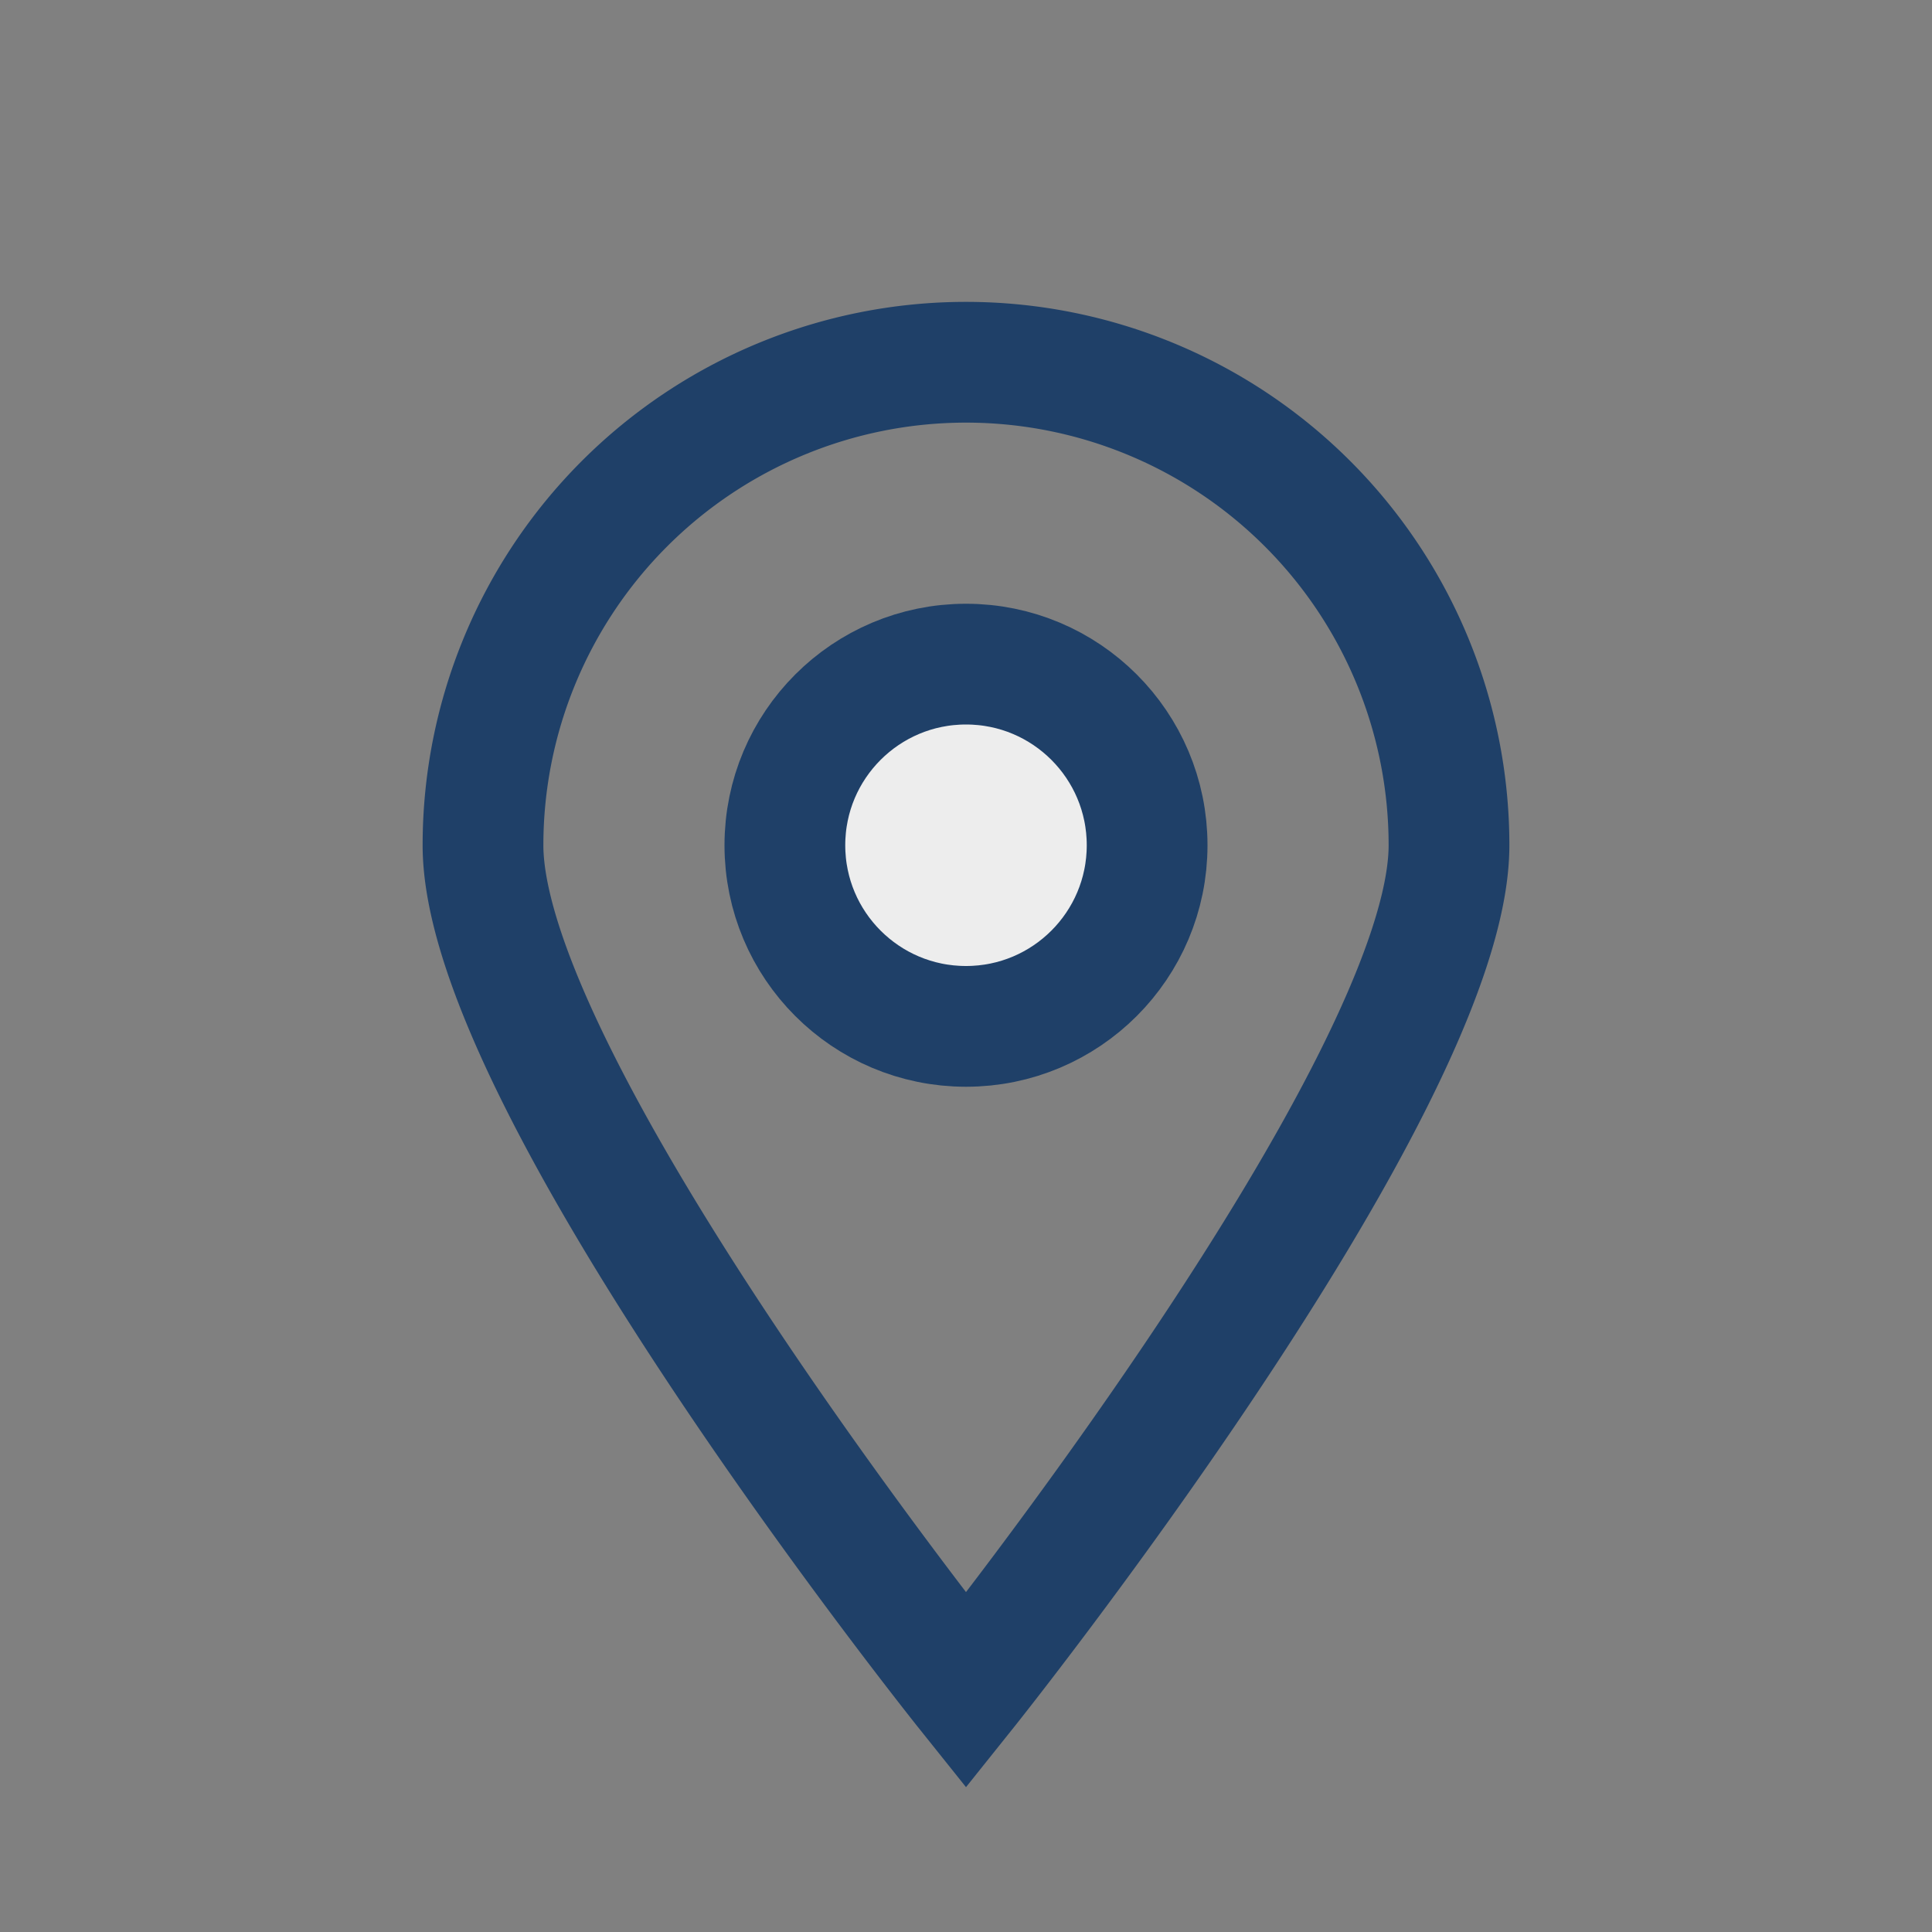
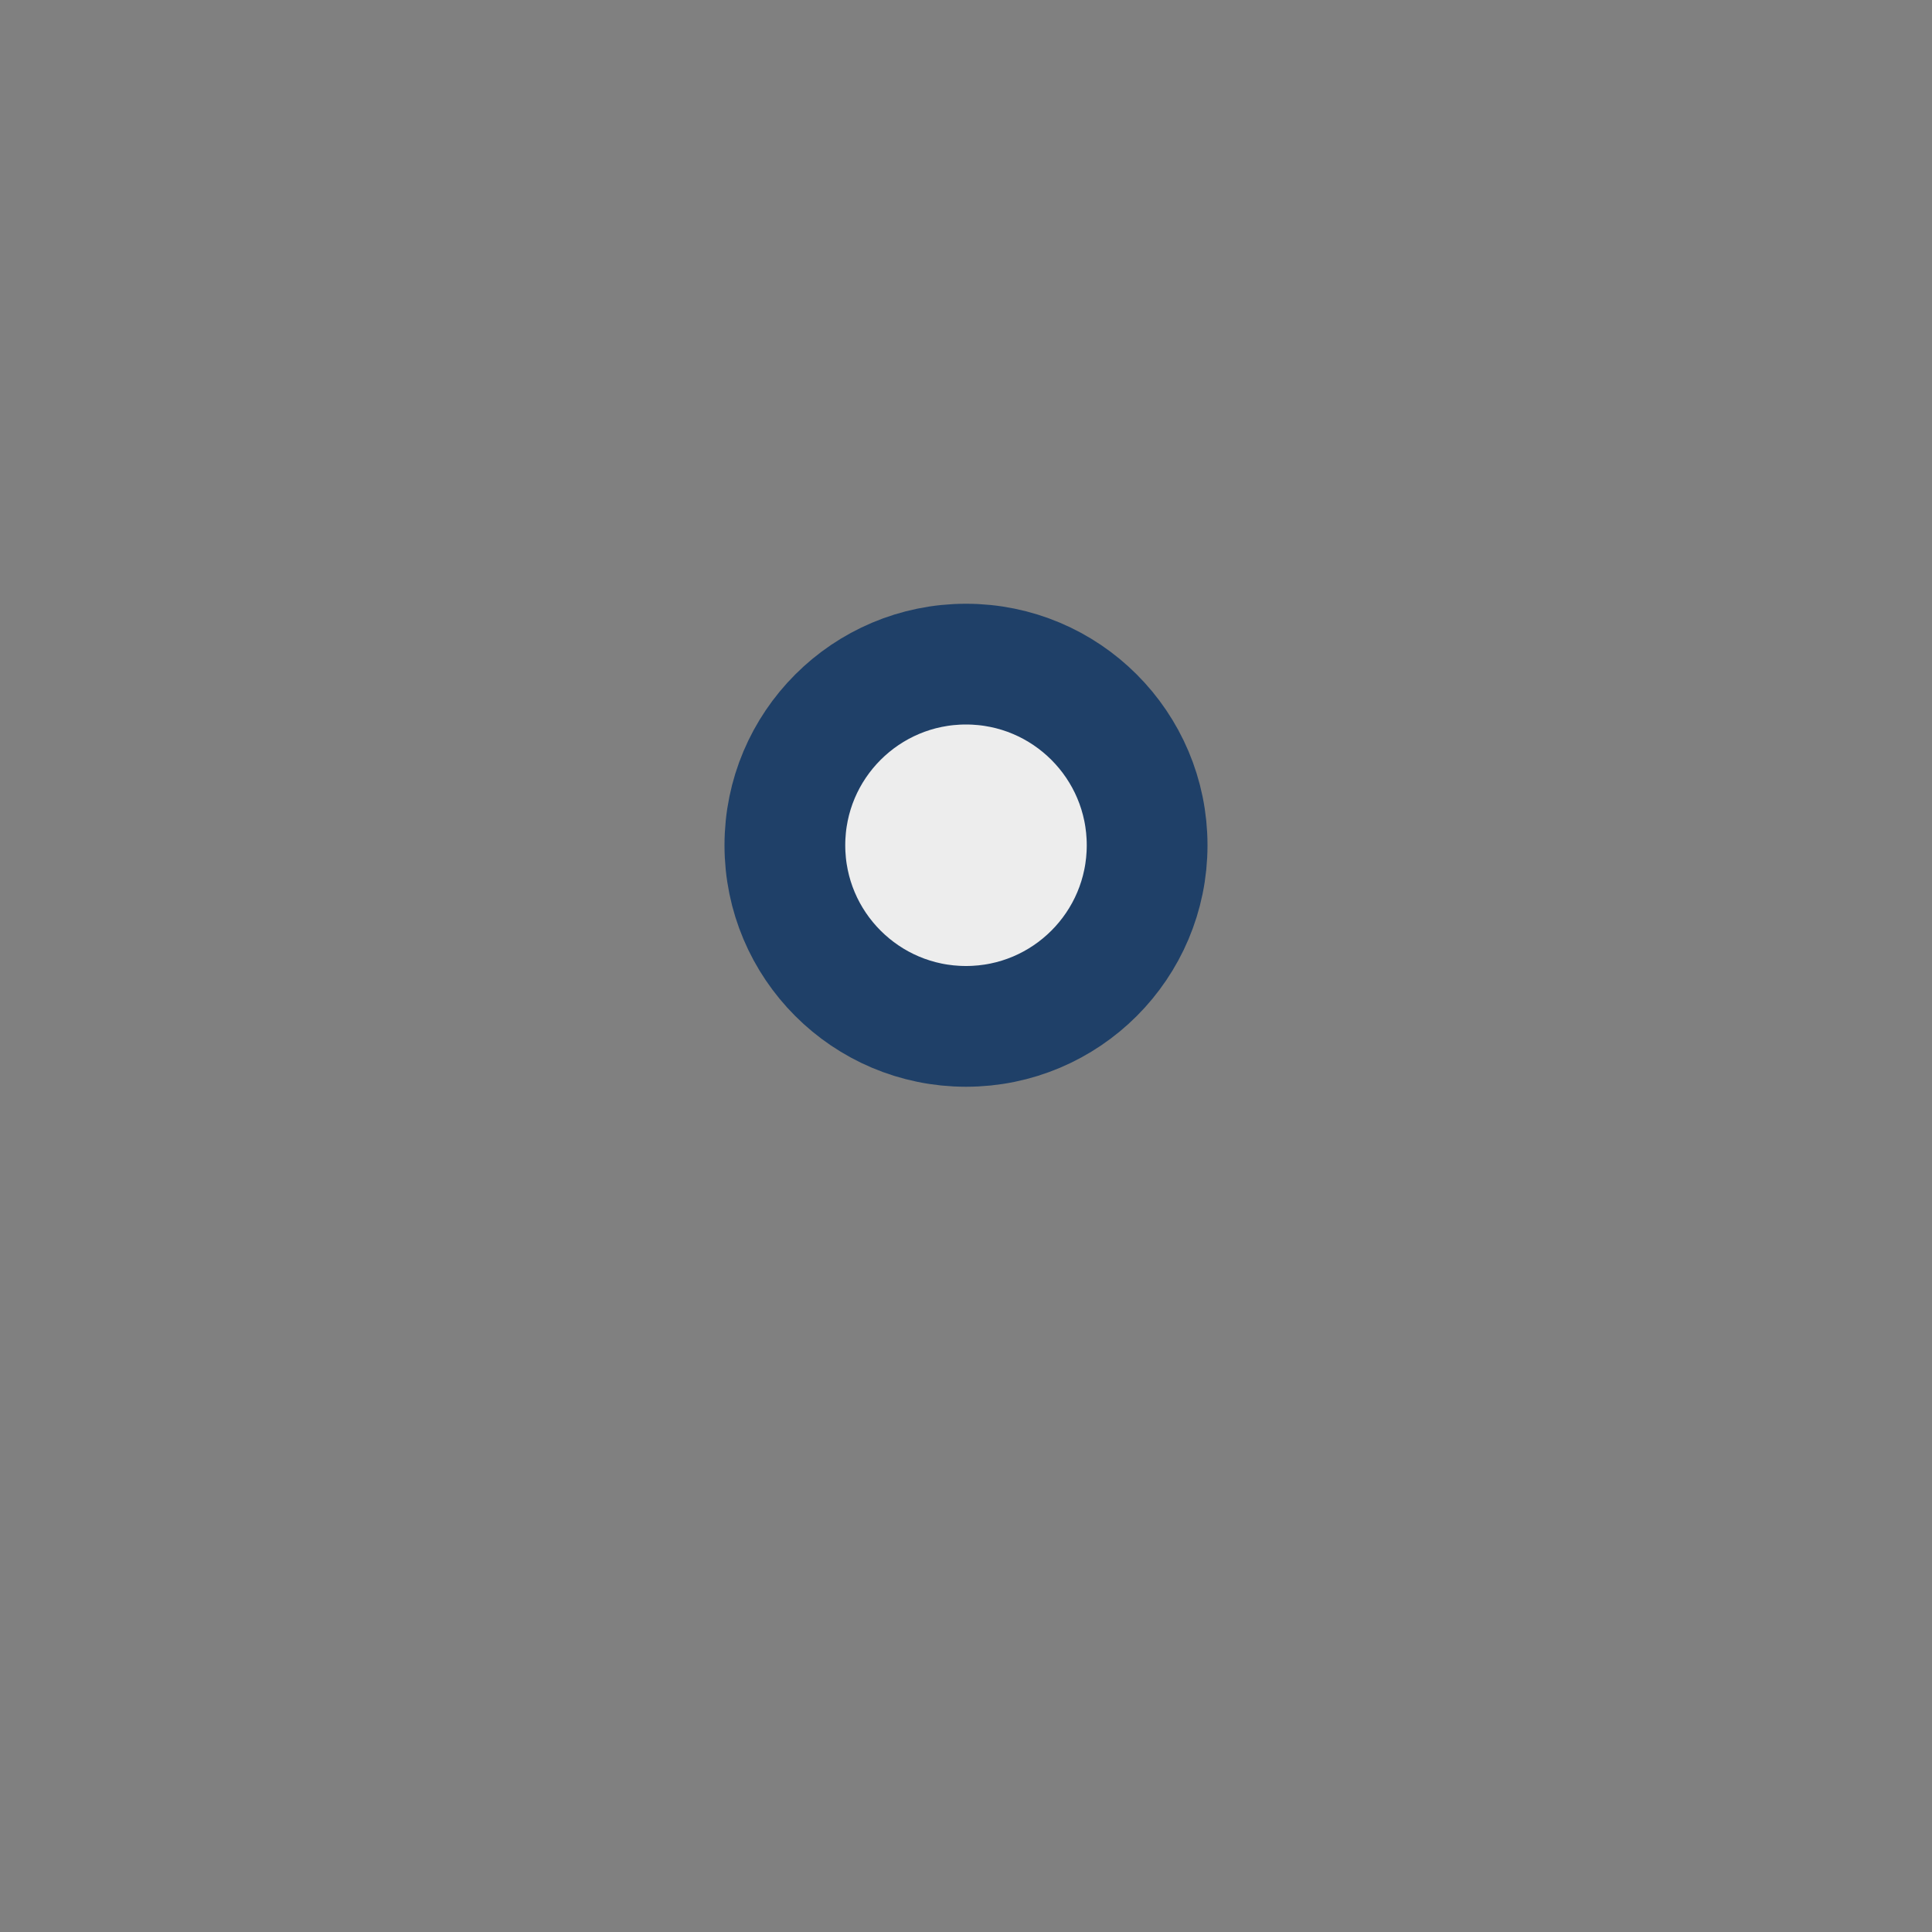
<svg xmlns="http://www.w3.org/2000/svg" width="32" height="32" viewBox="0 0 32 32">
  <rect x="0" y="0" width="32" height="32" fill="#808080" stroke="none" />
-   <path d="M16 28s-8-10-8-14a8 8 0 1 1 16 0c0 4-8 14-8 14z" fill="none" stroke="#1F4068" stroke-width="2" />
  <circle cx="16" cy="14" r="3" fill="#EDEDED" stroke="#1F4068" stroke-width="2" />
</svg>